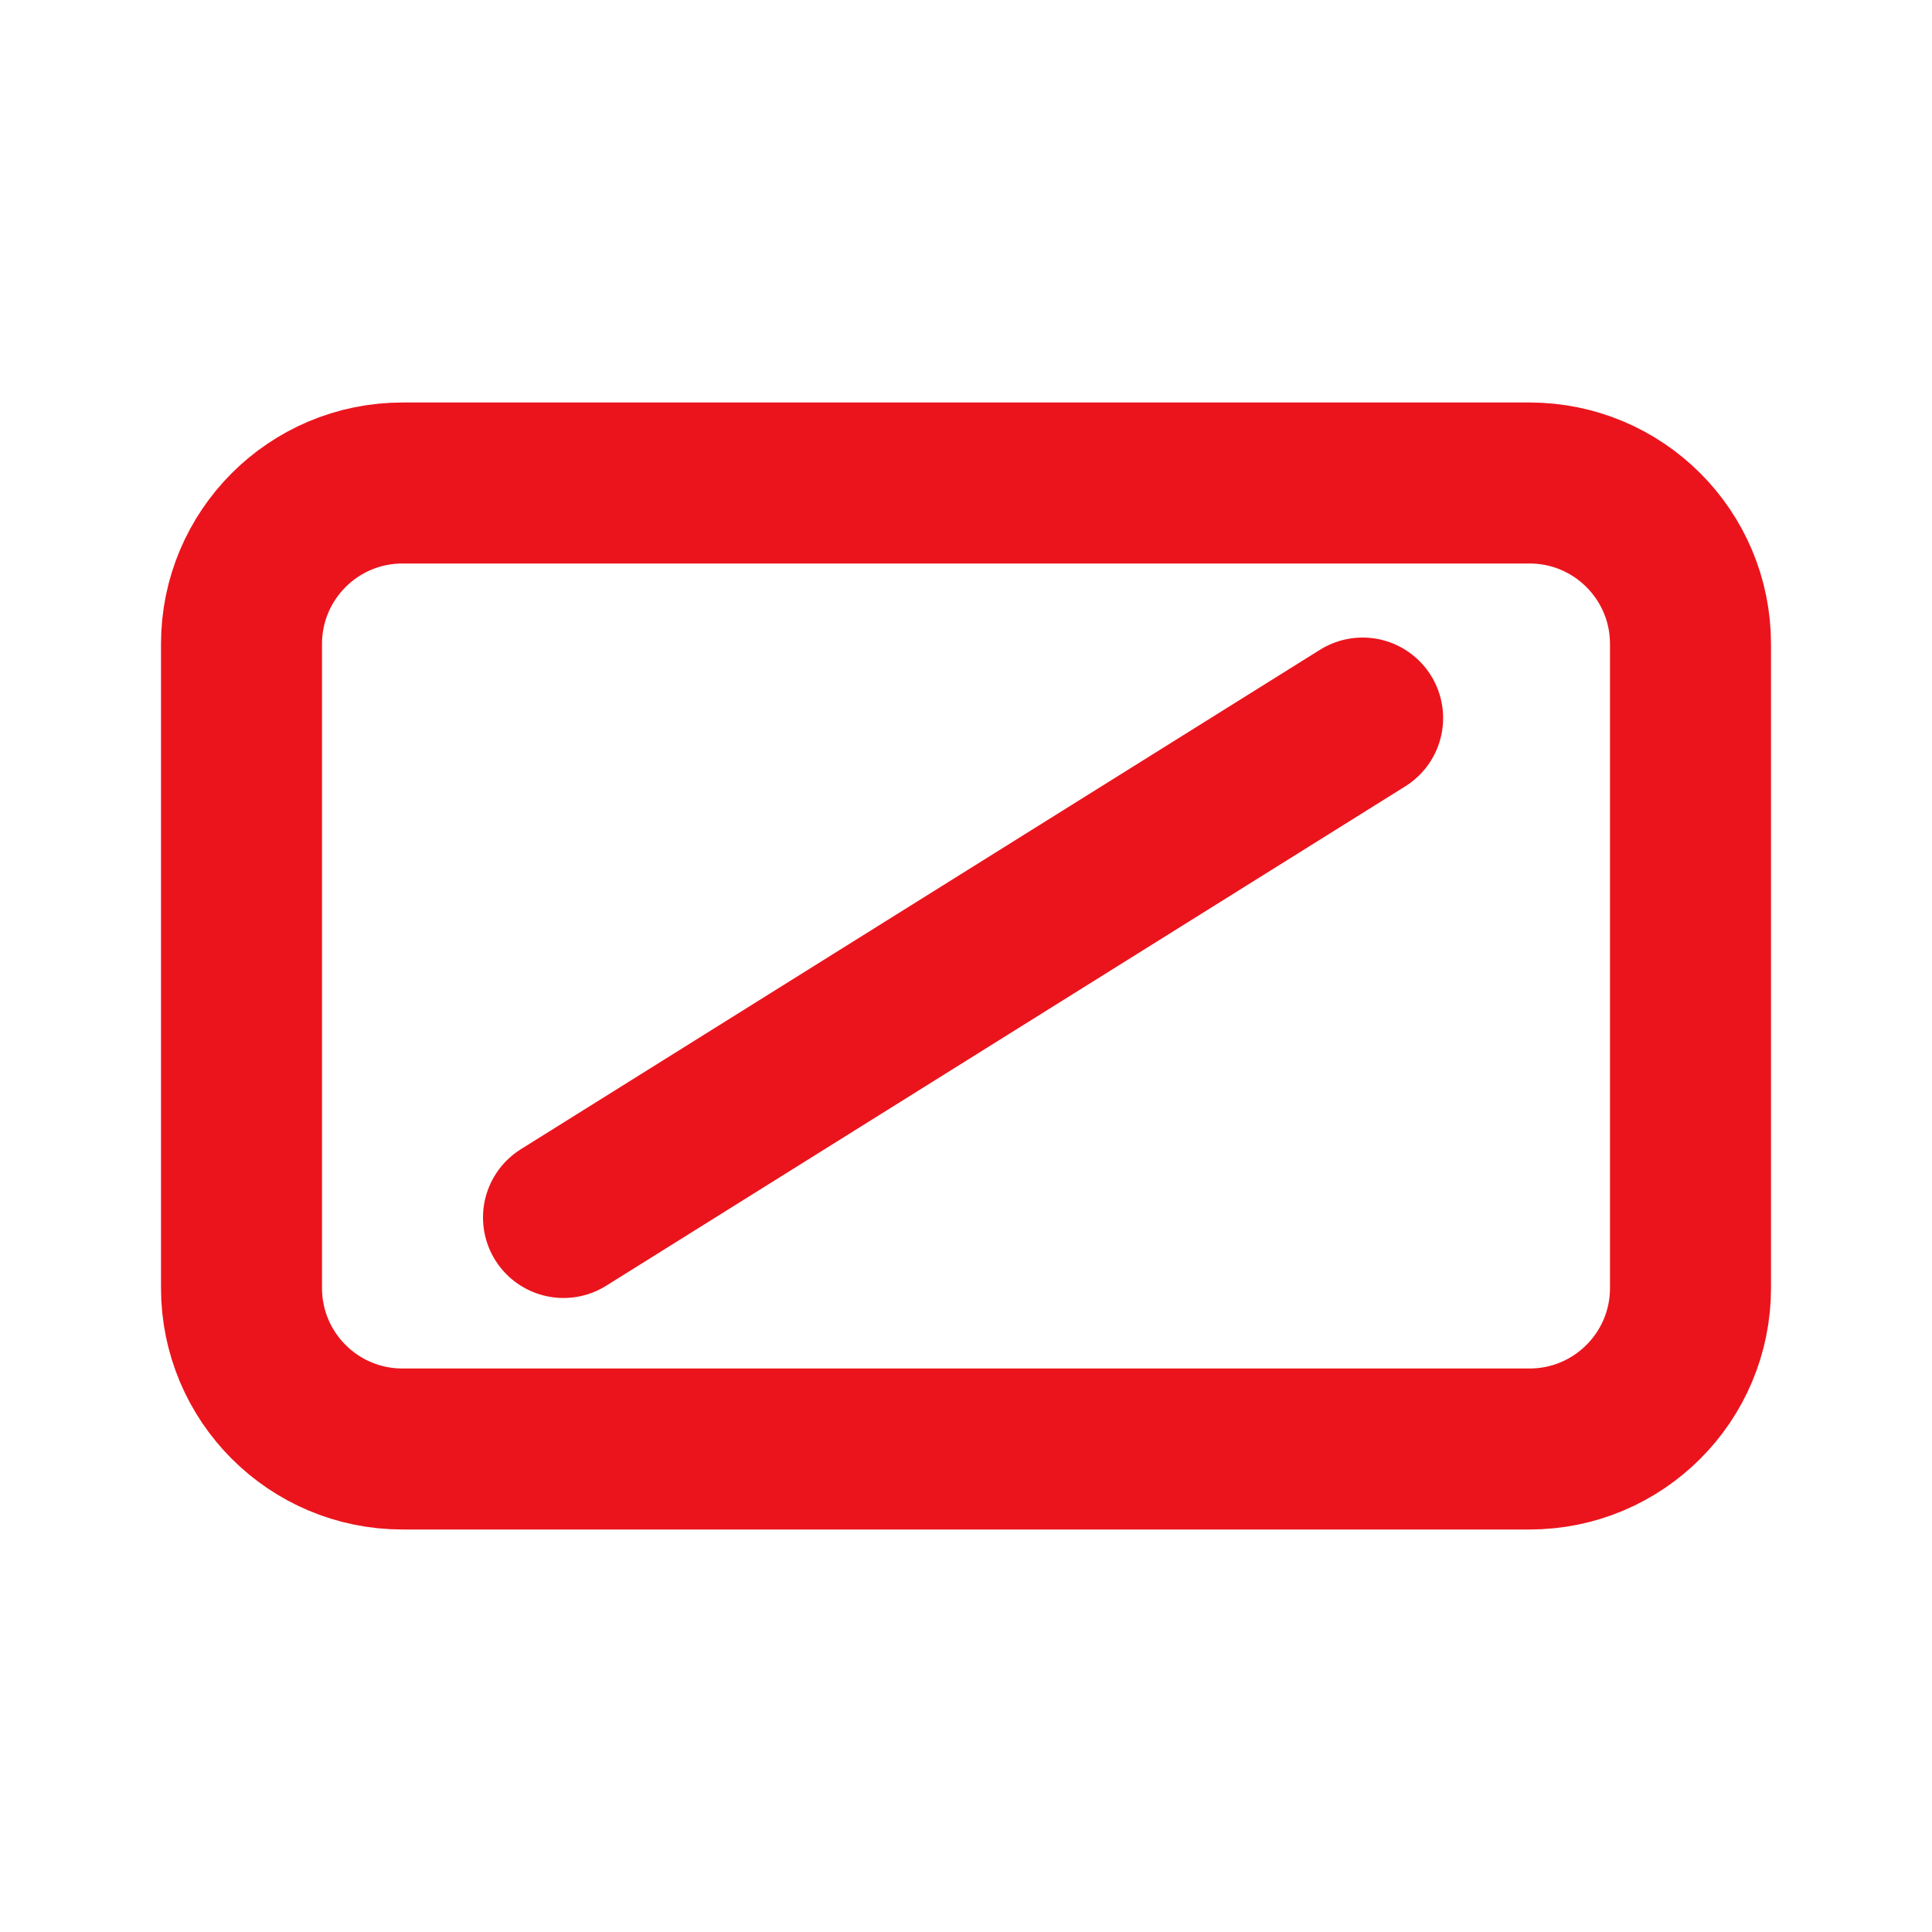
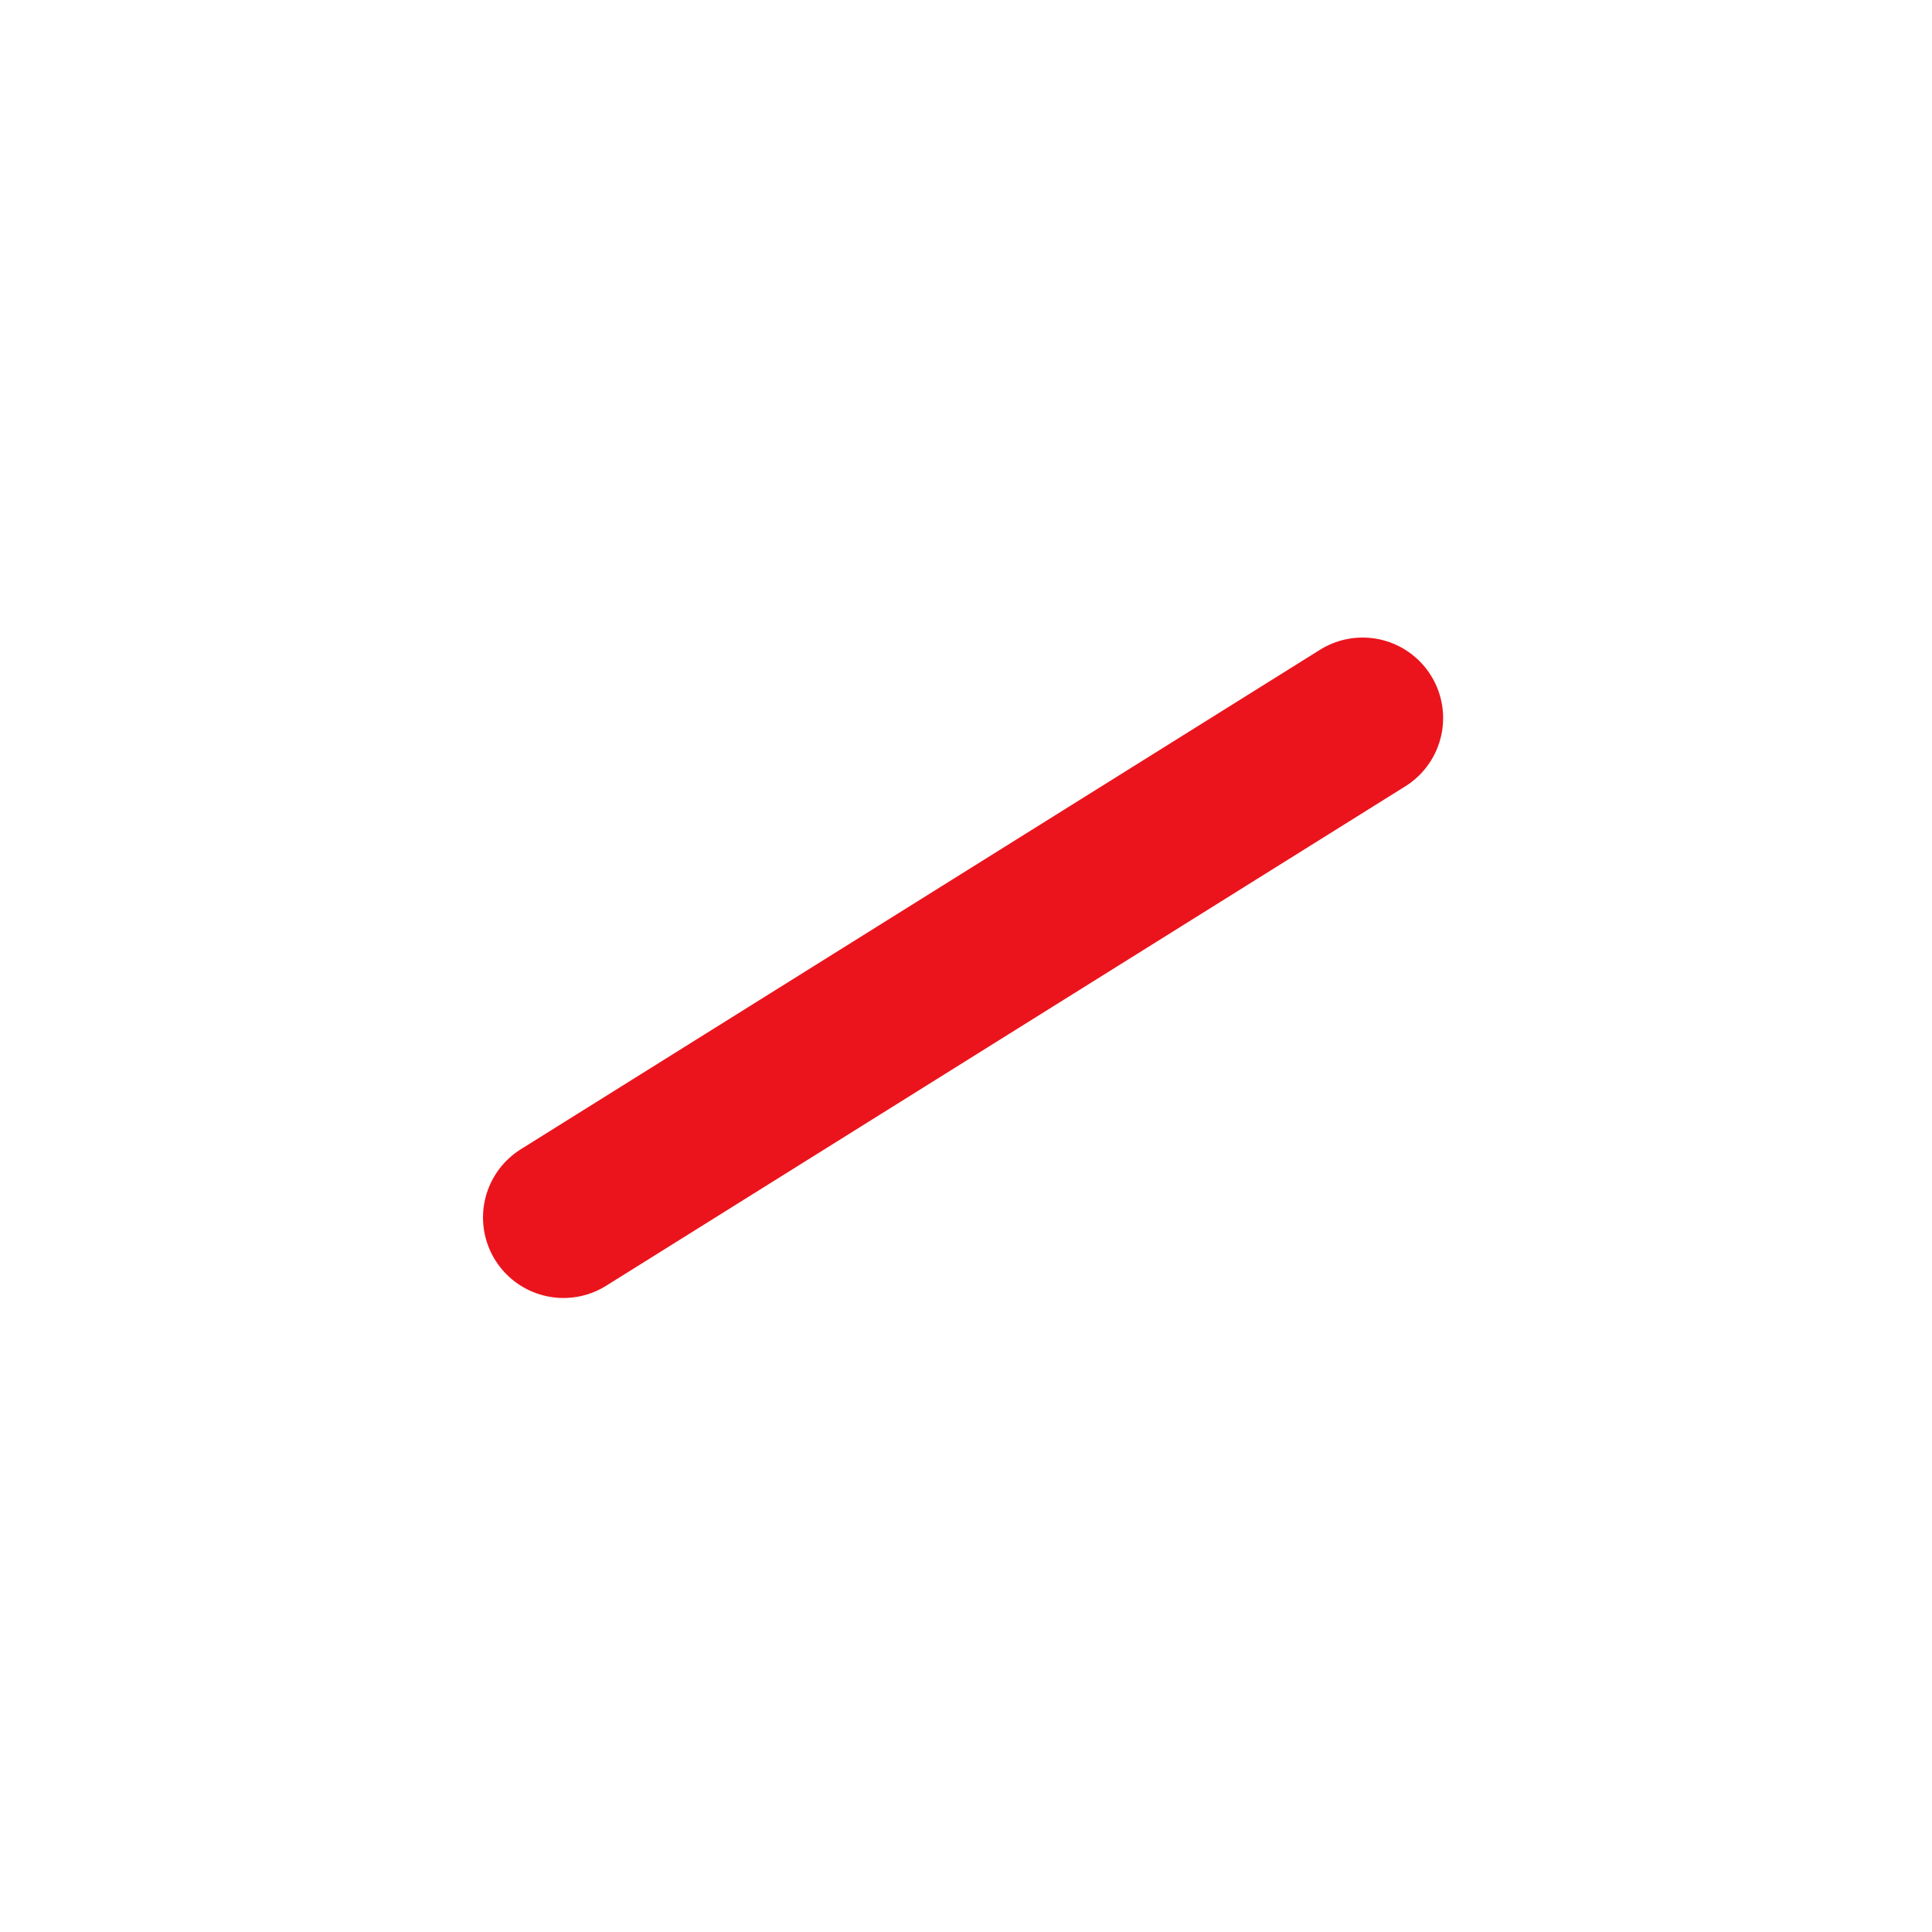
<svg xmlns="http://www.w3.org/2000/svg" width="24" height="24" viewBox="0 0 24 24" fill="none">
-   <path d="M3 8C3 6.895 3.895 6 5 6H19C20.105 6 21 6.895 21 8V16C21 17.105 20.105 18 19 18H5C3.895 18 3 17.105 3 16V8Z" stroke="#EB141C" stroke-width="2" />
  <path d="M7 15.124L12 11.999L16.927 8.92" stroke="#EB141C" stroke-width="2" stroke-linecap="round" />
</svg>